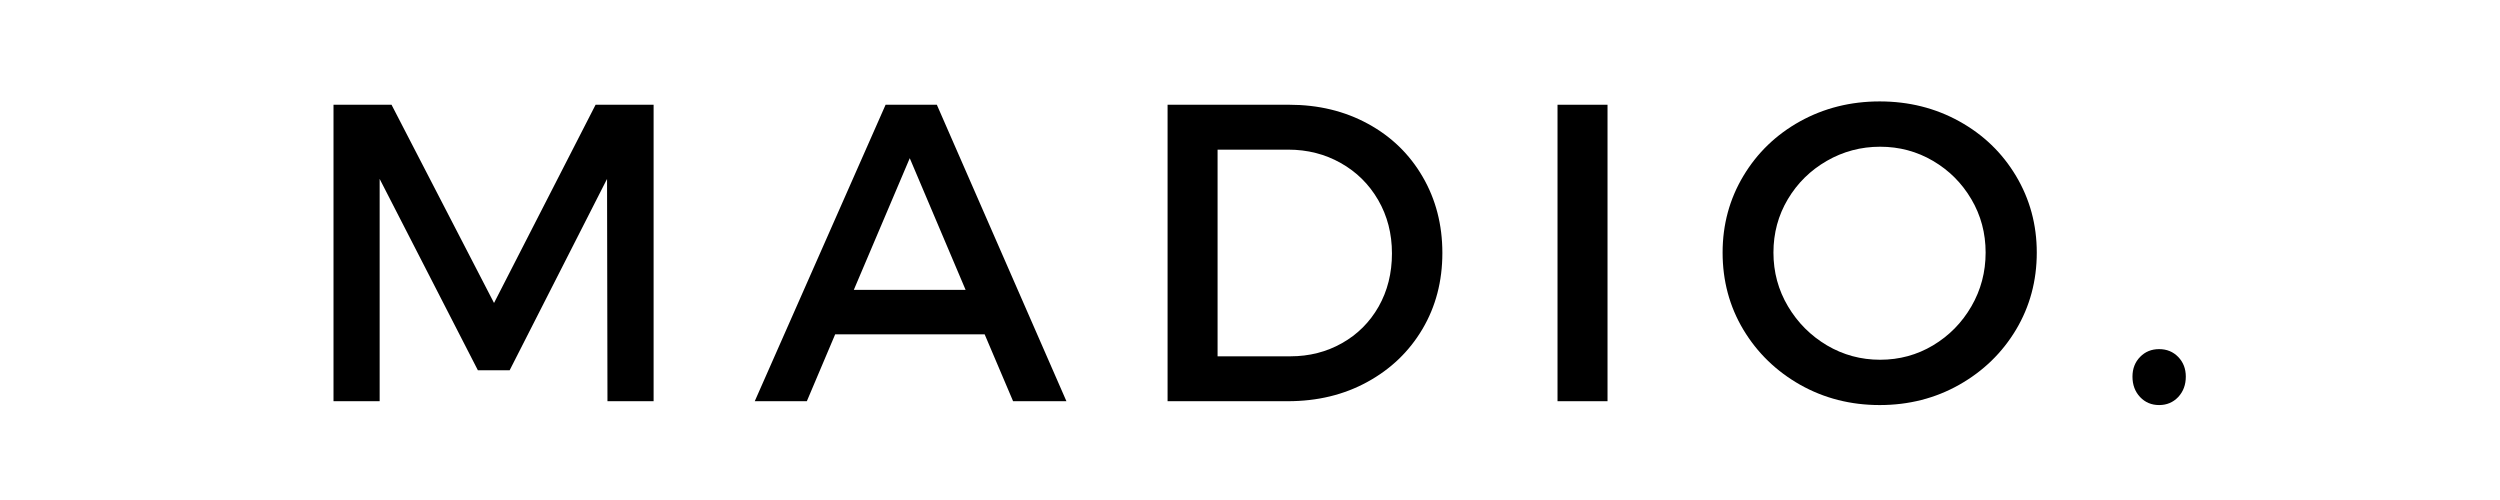
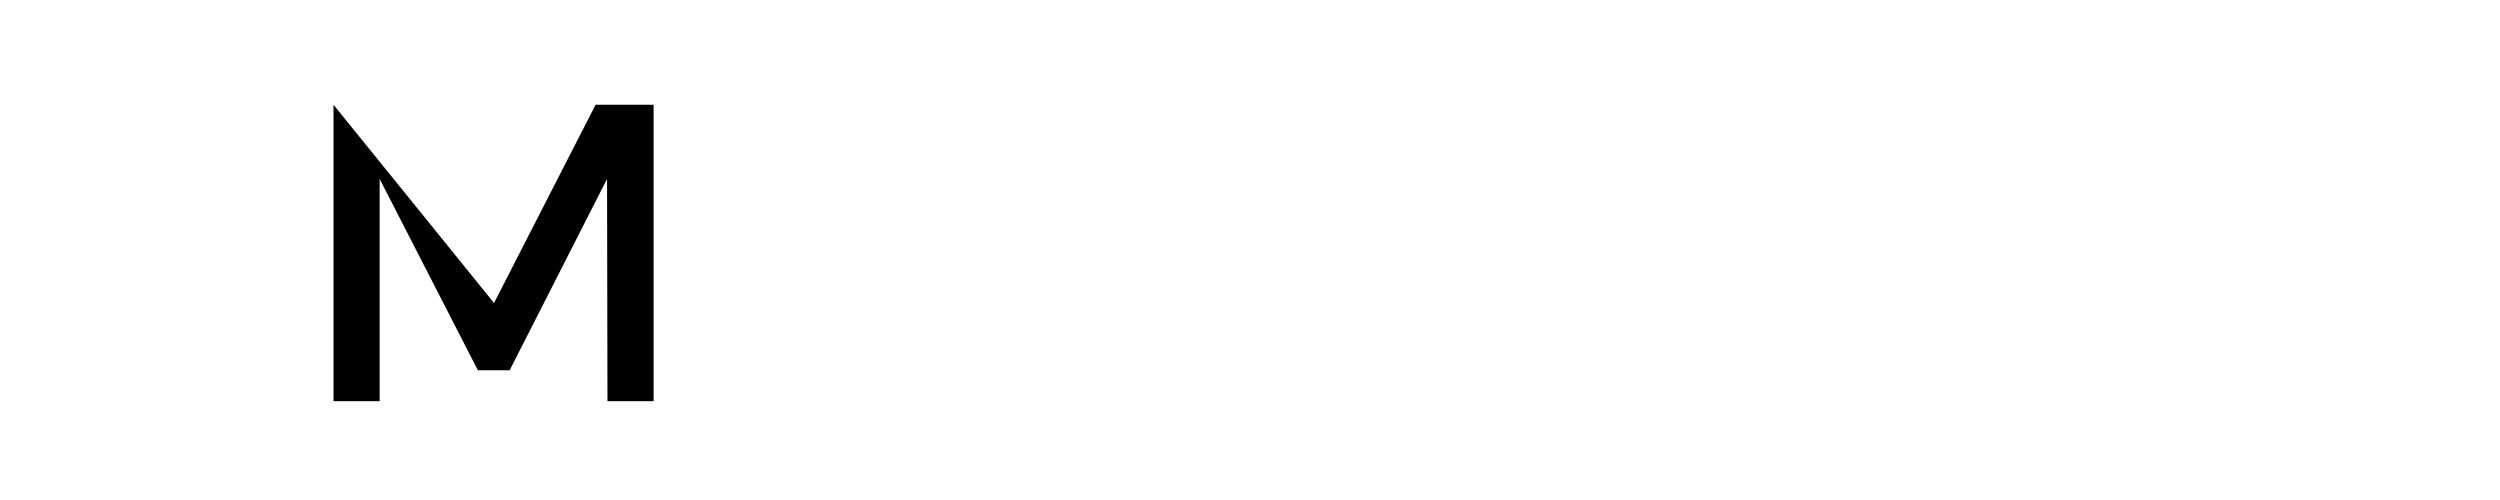
<svg xmlns="http://www.w3.org/2000/svg" version="1.0" preserveAspectRatio="xMidYMid meet" height="100" viewBox="0 0 375 75" zoomAndPan="magnify" width="500">
  <defs>
    <g />
  </defs>
  <g fill-opacity="1" fill="#000000">
    <g transform="translate(44.182, 60.181)">
      <g>
-         <path d="M 5.844 0 L 5.844 -44.469 L 14.547 -44.469 L 29.922 -14.734 L 45.156 -44.469 L 53.859 -44.469 L 53.859 0 L 46.938 0 L 46.875 -33.344 L 32.266 -4.641 L 27.5 -4.641 L 12.766 -33.344 L 12.766 0 Z M 5.844 0" />
+         <path d="M 5.844 0 L 5.844 -44.469 L 29.922 -14.734 L 45.156 -44.469 L 53.859 -44.469 L 53.859 0 L 46.938 0 L 46.875 -33.344 L 32.266 -4.641 L 27.5 -4.641 L 12.766 -33.344 L 12.766 0 Z M 5.844 0" />
      </g>
    </g>
  </g>
  <g fill-opacity="1" fill="#000000">
    <g transform="translate(113.151, 60.181)">
      <g>
-         <path d="M 46.812 0 L 38.812 0 L 34.547 -10.031 L 12.125 -10.031 L 7.875 0 L 0.062 0 L 19.688 -44.469 L 27.375 -44.469 Z M 23.312 -36.453 L 14.922 -16.703 L 31.688 -16.703 Z M 23.312 -36.453" />
-       </g>
+         </g>
    </g>
  </g>
  <g fill-opacity="1" fill="#000000">
    <g transform="translate(169.293, 60.181)">
      <g>
-         <path d="M 24.078 -44.469 C 28.473 -44.469 32.414 -43.516 35.906 -41.609 C 39.406 -39.703 42.141 -37.051 44.109 -33.656 C 46.078 -30.27 47.062 -26.461 47.062 -22.234 C 47.062 -17.992 46.066 -14.191 44.078 -10.828 C 42.086 -7.461 39.332 -4.816 35.812 -2.891 C 32.301 -0.961 28.32 0 23.875 0 L 5.844 0 L 5.844 -44.469 Z M 24.266 -6.734 C 27.098 -6.734 29.676 -7.391 32 -8.703 C 34.332 -10.016 36.164 -11.844 37.5 -14.188 C 38.832 -16.539 39.5 -19.203 39.5 -22.172 C 39.5 -25.129 38.812 -27.797 37.438 -30.172 C 36.062 -32.547 34.188 -34.398 31.812 -35.734 C 29.445 -37.066 26.828 -37.734 23.953 -37.734 L 13.344 -37.734 L 13.344 -6.734 Z M 24.266 -6.734" />
-       </g>
+         </g>
    </g>
  </g>
  <g fill-opacity="1" fill="#000000">
    <g transform="translate(227.784, 60.181)">
      <g>
-         <path d="M 5.844 0 L 5.844 -44.469 L 13.344 -44.469 L 13.344 0 Z M 5.844 0" />
-       </g>
+         </g>
    </g>
  </g>
  <g fill-opacity="1" fill="#000000">
    <g transform="translate(256.235, 60.181)">
      <g>
-         <path d="M 25.719 -44.969 C 30.082 -44.969 34.062 -43.973 37.656 -41.984 C 41.258 -39.992 44.098 -37.258 46.172 -33.781 C 48.242 -30.312 49.281 -26.484 49.281 -22.297 C 49.281 -18.055 48.242 -14.203 46.172 -10.734 C 44.098 -7.266 41.258 -4.508 37.656 -2.469 C 34.062 -0.438 30.082 0.578 25.719 0.578 C 21.363 0.578 17.383 -0.438 13.781 -2.469 C 10.188 -4.508 7.348 -7.266 5.266 -10.734 C 3.191 -14.203 2.156 -18.055 2.156 -22.297 C 2.156 -26.484 3.191 -30.312 5.266 -33.781 C 7.348 -37.258 10.188 -39.992 13.781 -41.984 C 17.383 -43.973 21.363 -44.969 25.719 -44.969 Z M 25.781 -38.172 C 22.906 -38.172 20.238 -37.461 17.781 -36.047 C 15.32 -34.629 13.375 -32.711 11.938 -30.297 C 10.5 -27.879 9.781 -25.211 9.781 -22.297 C 9.781 -19.367 10.508 -16.676 11.969 -14.219 C 13.426 -11.77 15.375 -9.82 17.812 -8.375 C 20.25 -6.938 22.906 -6.219 25.781 -6.219 C 28.664 -6.219 31.312 -6.938 33.719 -8.375 C 36.133 -9.82 38.051 -11.77 39.469 -14.219 C 40.895 -16.676 41.609 -19.367 41.609 -22.297 C 41.609 -25.211 40.895 -27.879 39.469 -30.297 C 38.051 -32.711 36.133 -34.629 33.719 -36.047 C 31.312 -37.461 28.664 -38.172 25.781 -38.172 Z M 25.781 -38.172" />
-       </g>
+         </g>
    </g>
  </g>
  <g fill-opacity="1" fill="#000000">
    <g transform="translate(316.949, 60.181)">
      <g>
-         <path d="M 6.922 -7.812 C 8.066 -7.812 9.02 -7.422 9.781 -6.641 C 10.539 -5.859 10.922 -4.875 10.922 -3.688 C 10.922 -2.457 10.539 -1.438 9.781 -0.625 C 9.02 0.176 8.066 0.578 6.922 0.578 C 5.773 0.578 4.82 0.176 4.062 -0.625 C 3.301 -1.438 2.922 -2.457 2.922 -3.688 C 2.922 -4.875 3.301 -5.859 4.062 -6.641 C 4.82 -7.422 5.773 -7.812 6.922 -7.812 Z M 6.922 -7.812" />
-       </g>
+         </g>
    </g>
  </g>
</svg>